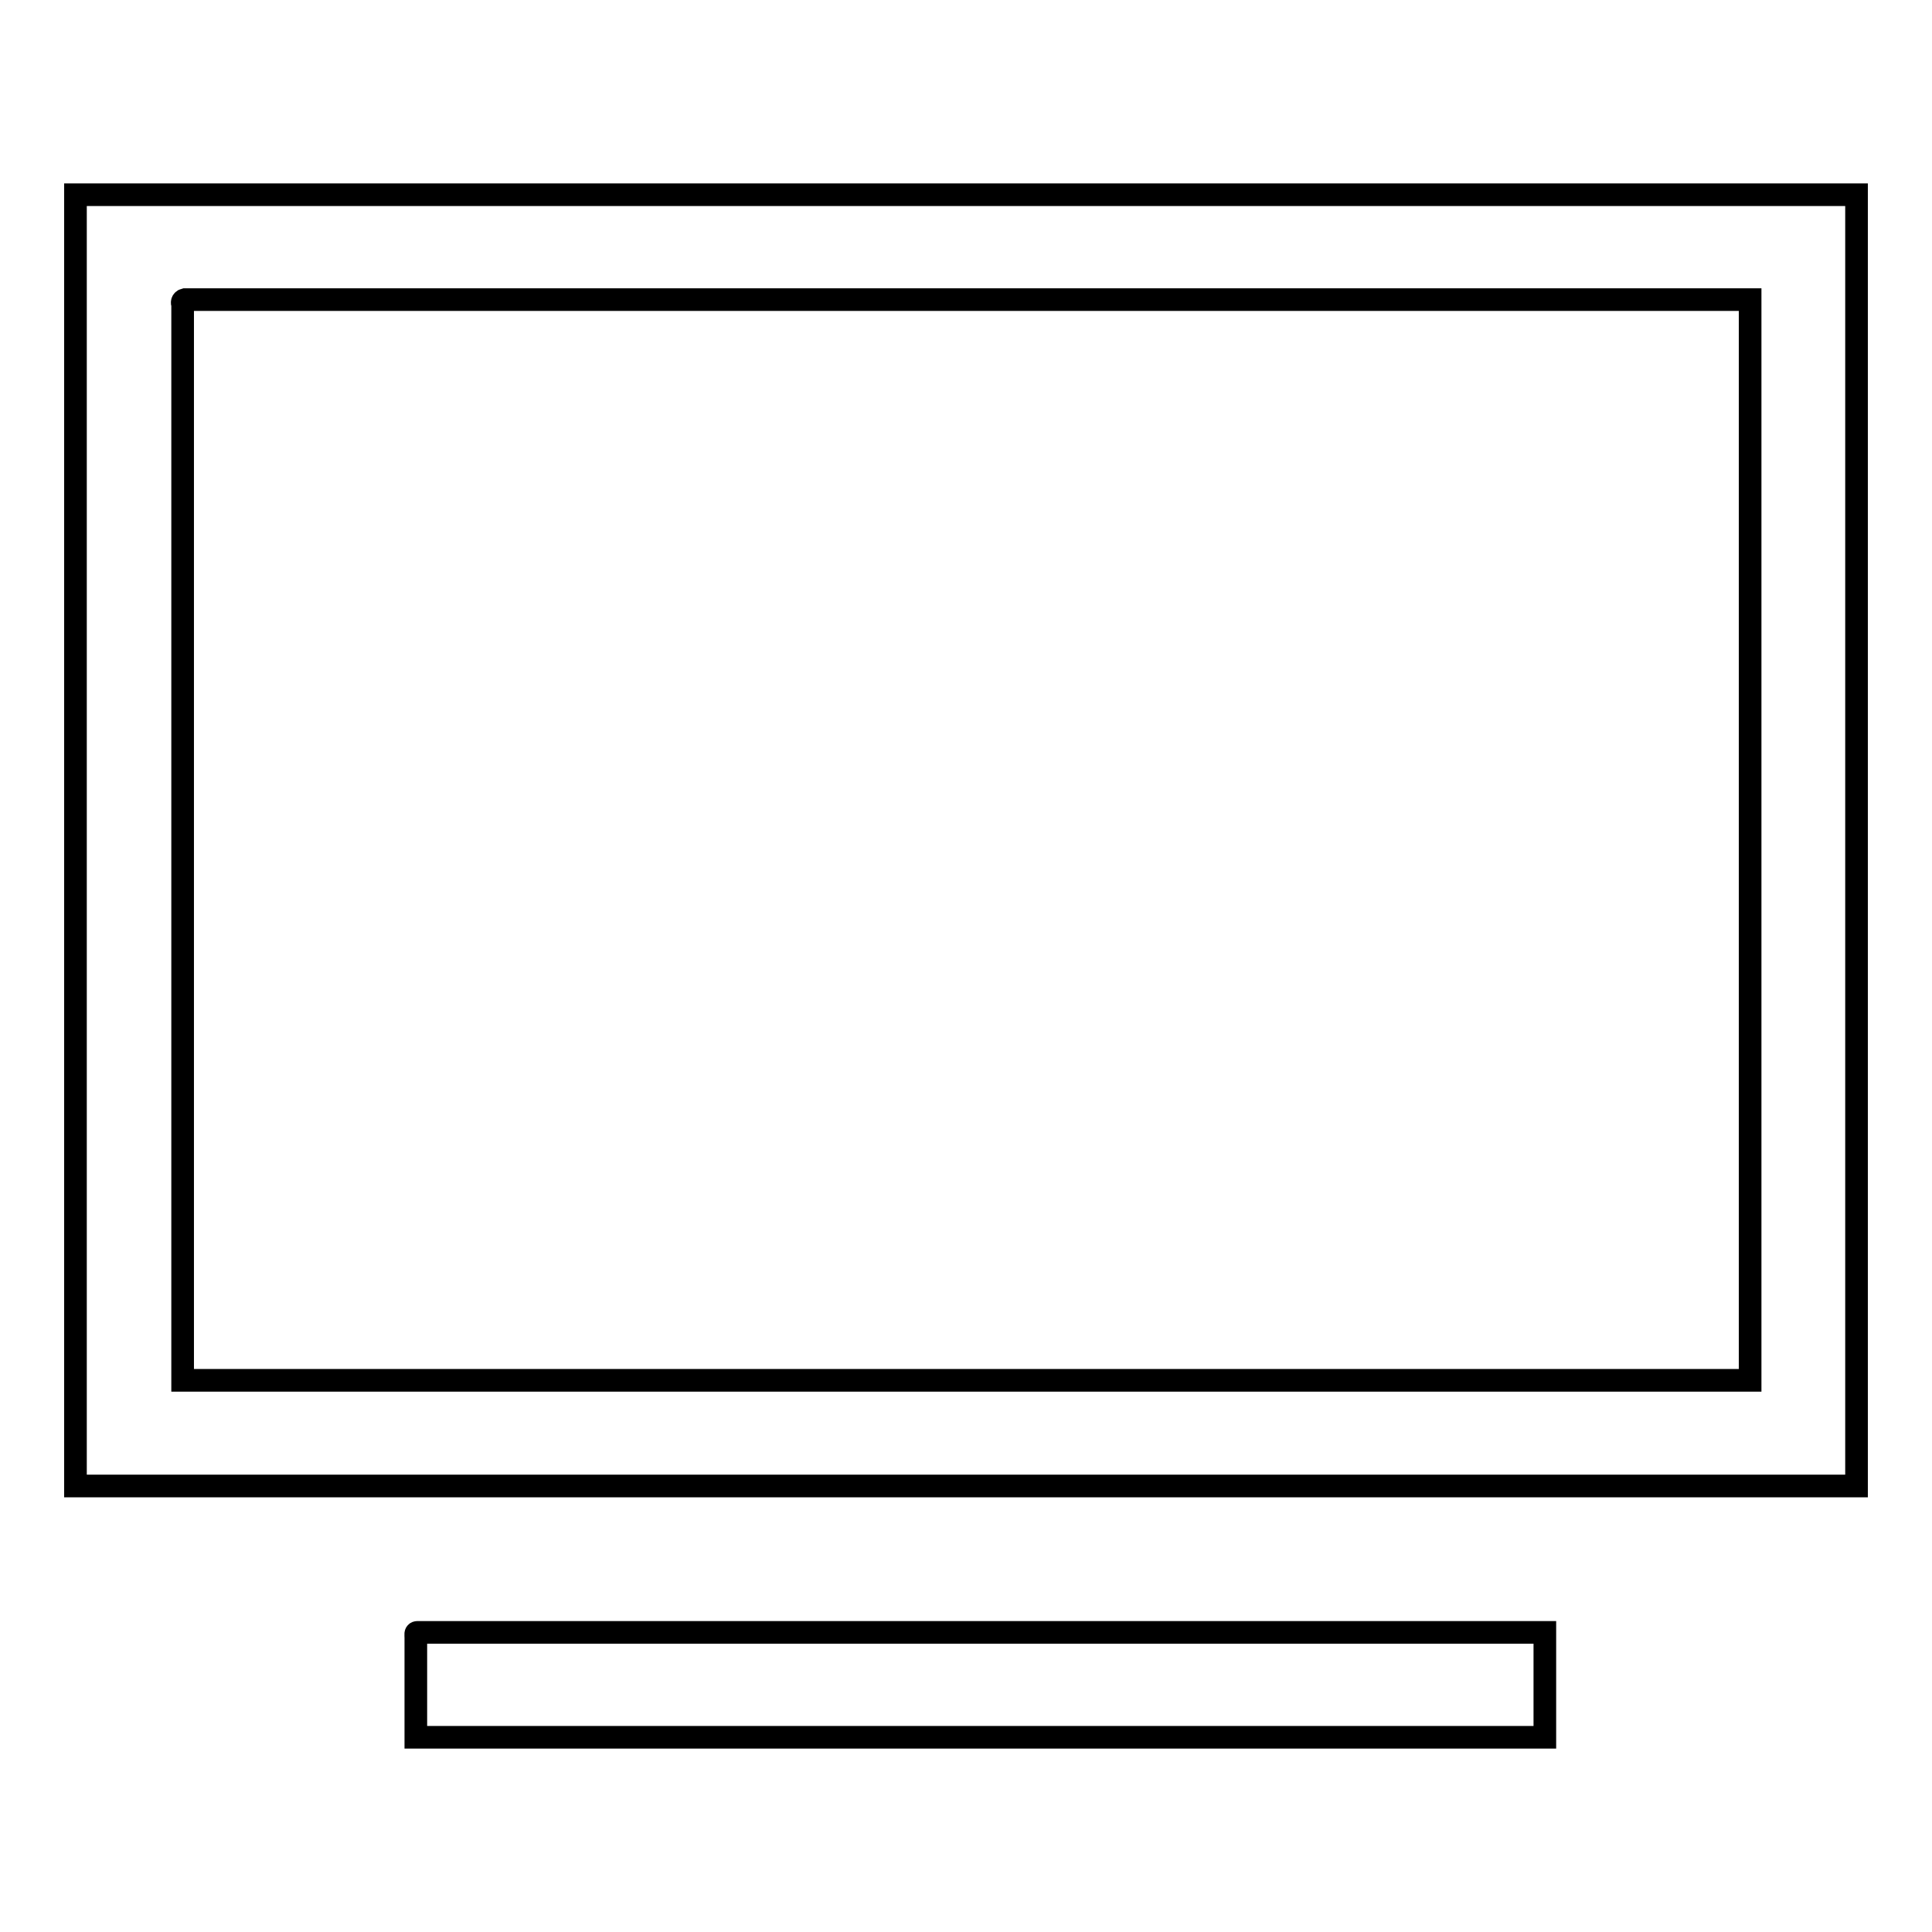
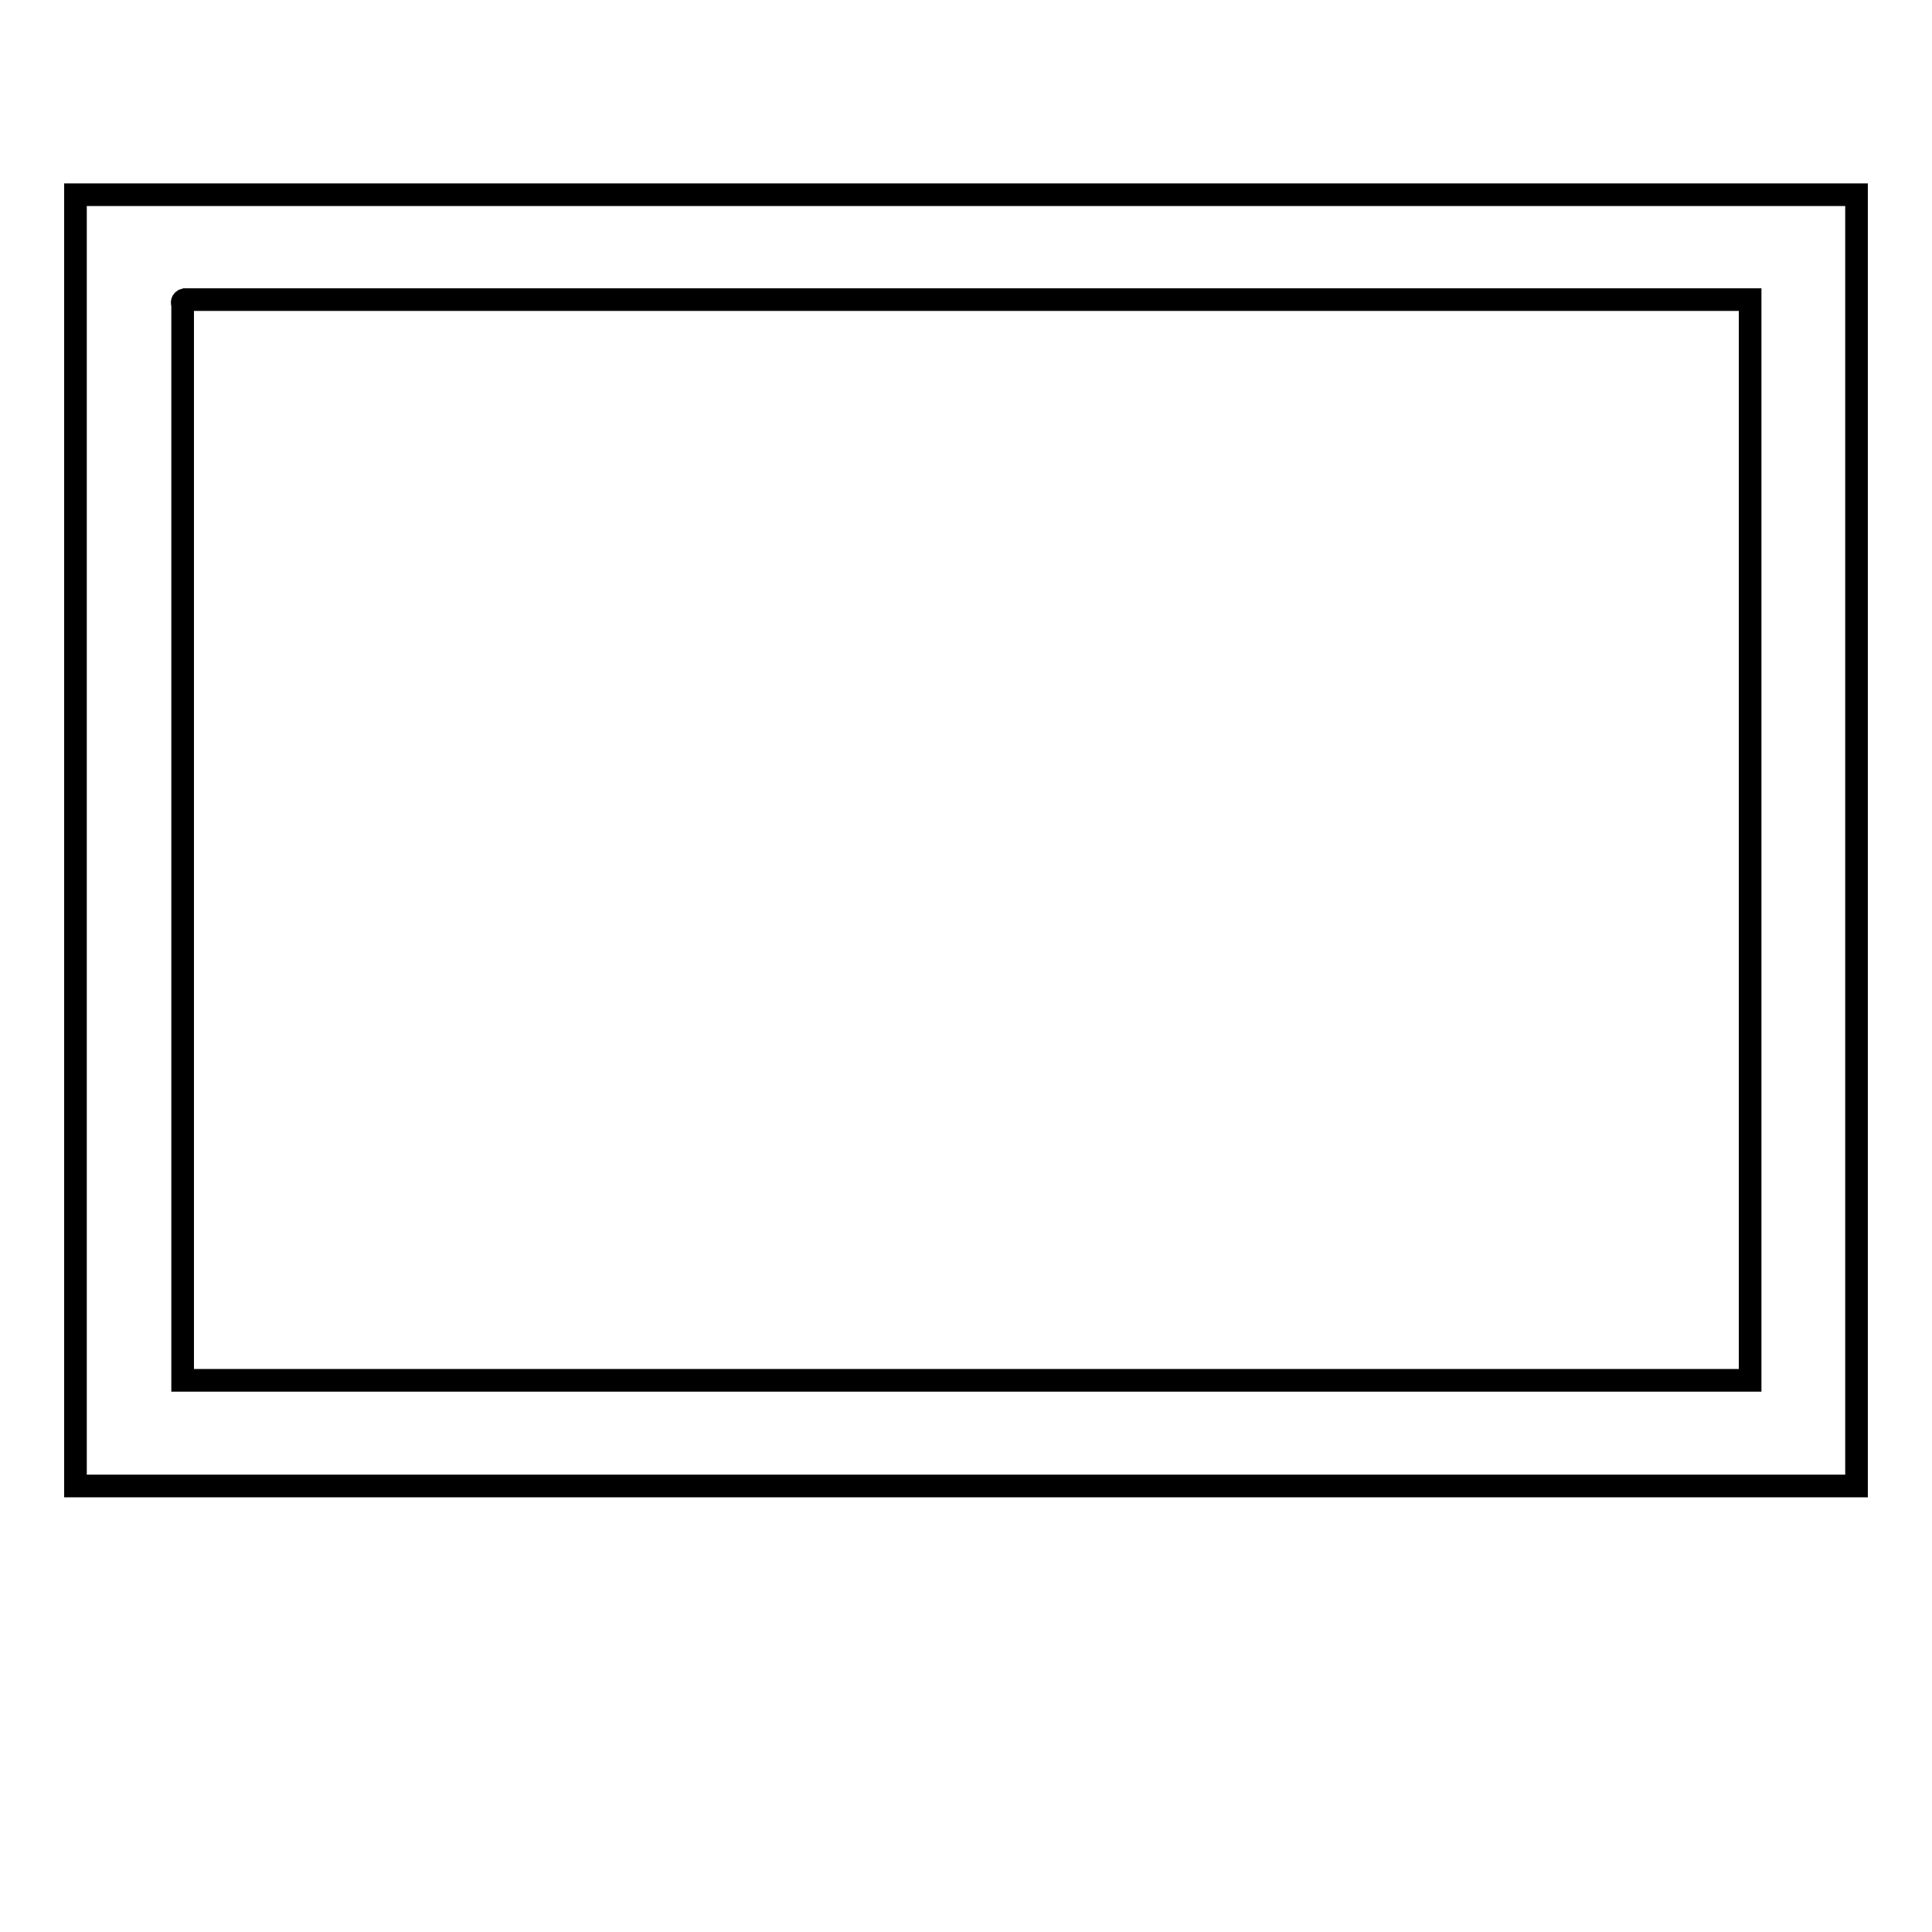
<svg xmlns="http://www.w3.org/2000/svg" version="1.1" x="0px" y="0px" viewBox="0 0 256 256" enable-background="new 0 0 256 256" xml:space="preserve">
  <g>
    <g>
      <path stroke-width="3" fill-opacity="0" stroke="#000000" d="M10,25.8c78.7,0,157.3,0,236,0c0,57,0,114.1,0,171.1c-78.7,0-157.3,0-236,0C10,139.9,10,82.8,10,25.8z M24.2,40.4c0,47.5,0,95,0,142.5c69.2,0,138.4,0,207.7,0c0-47.8,0-95.5,0-143.2c-69.1,0-138.3,0-207.4,0C24.1,39.8,24.1,40.1,24.2,40.4z" />
-       <path stroke-width="3" fill-opacity="0" stroke="#000000" d="M55.3,216.3c49.8,0,99.6,0,149.4,0c0,4.6,0,9.3,0,13.9c-49.9,0-99.7,0-149.6,0c0-4.4,0-8.8,0-13.2C55.1,216.6,55,216.3,55.3,216.3z" />
    </g>
  </g>
</svg>